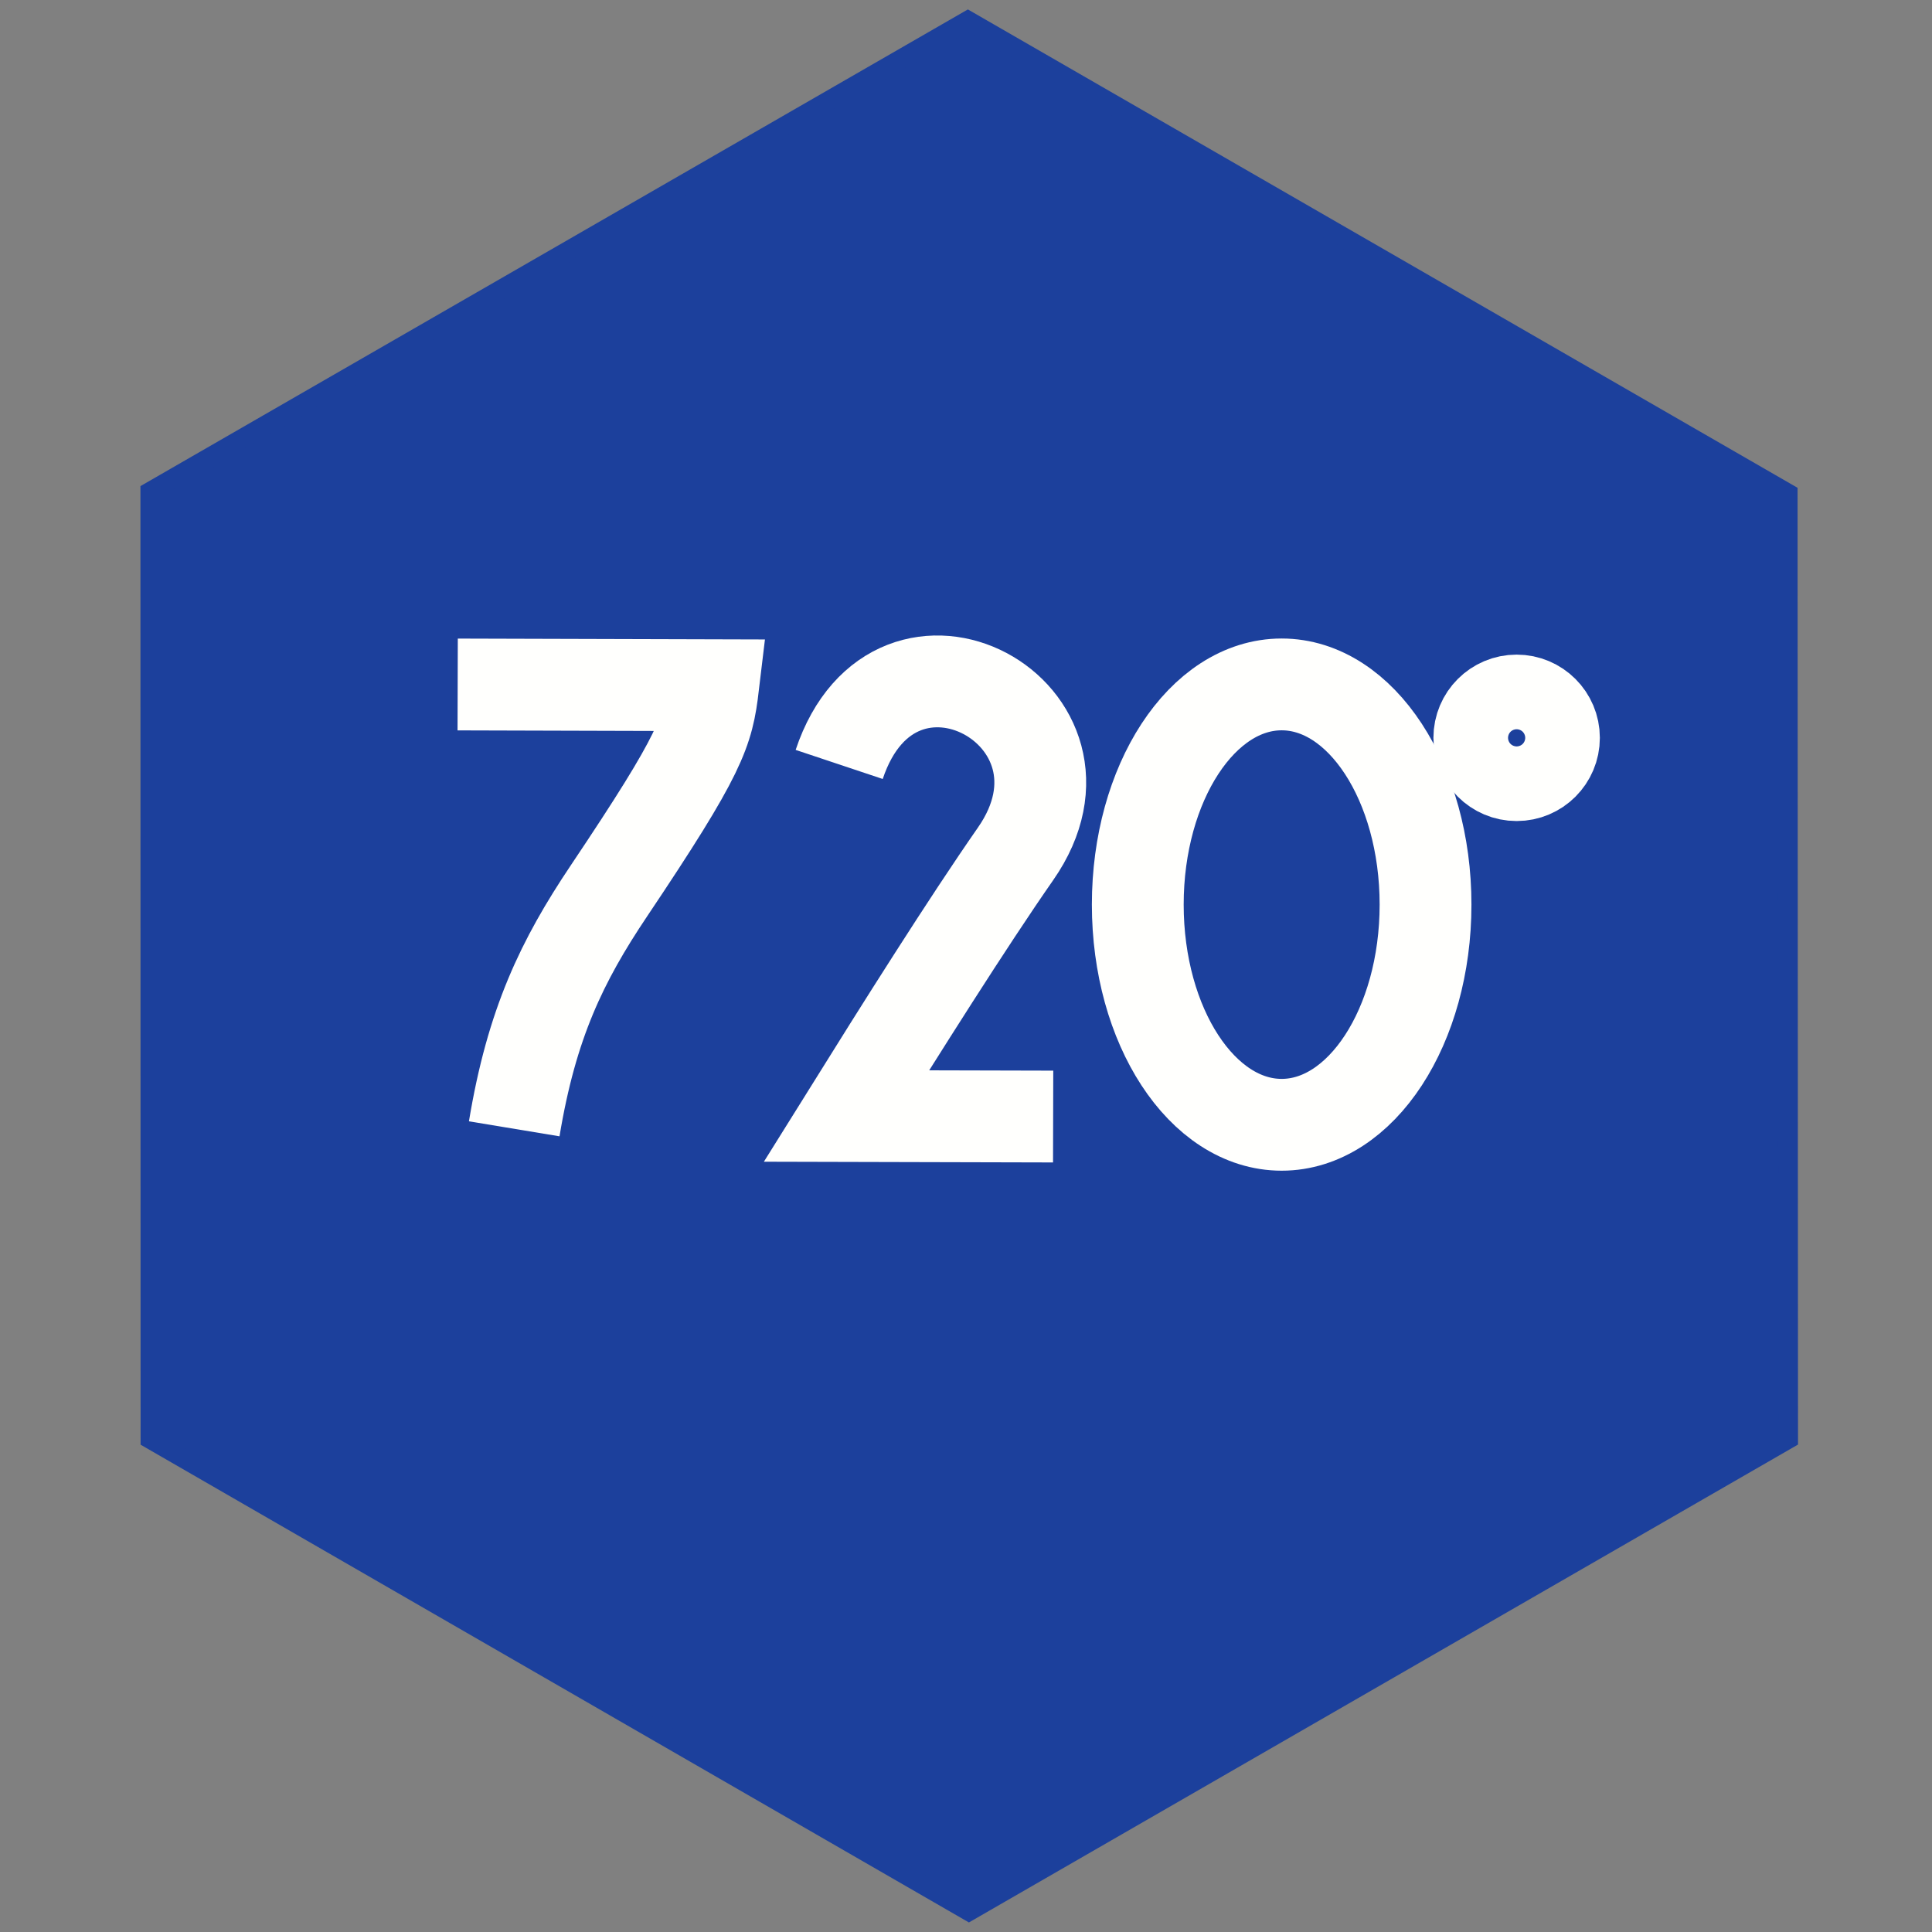
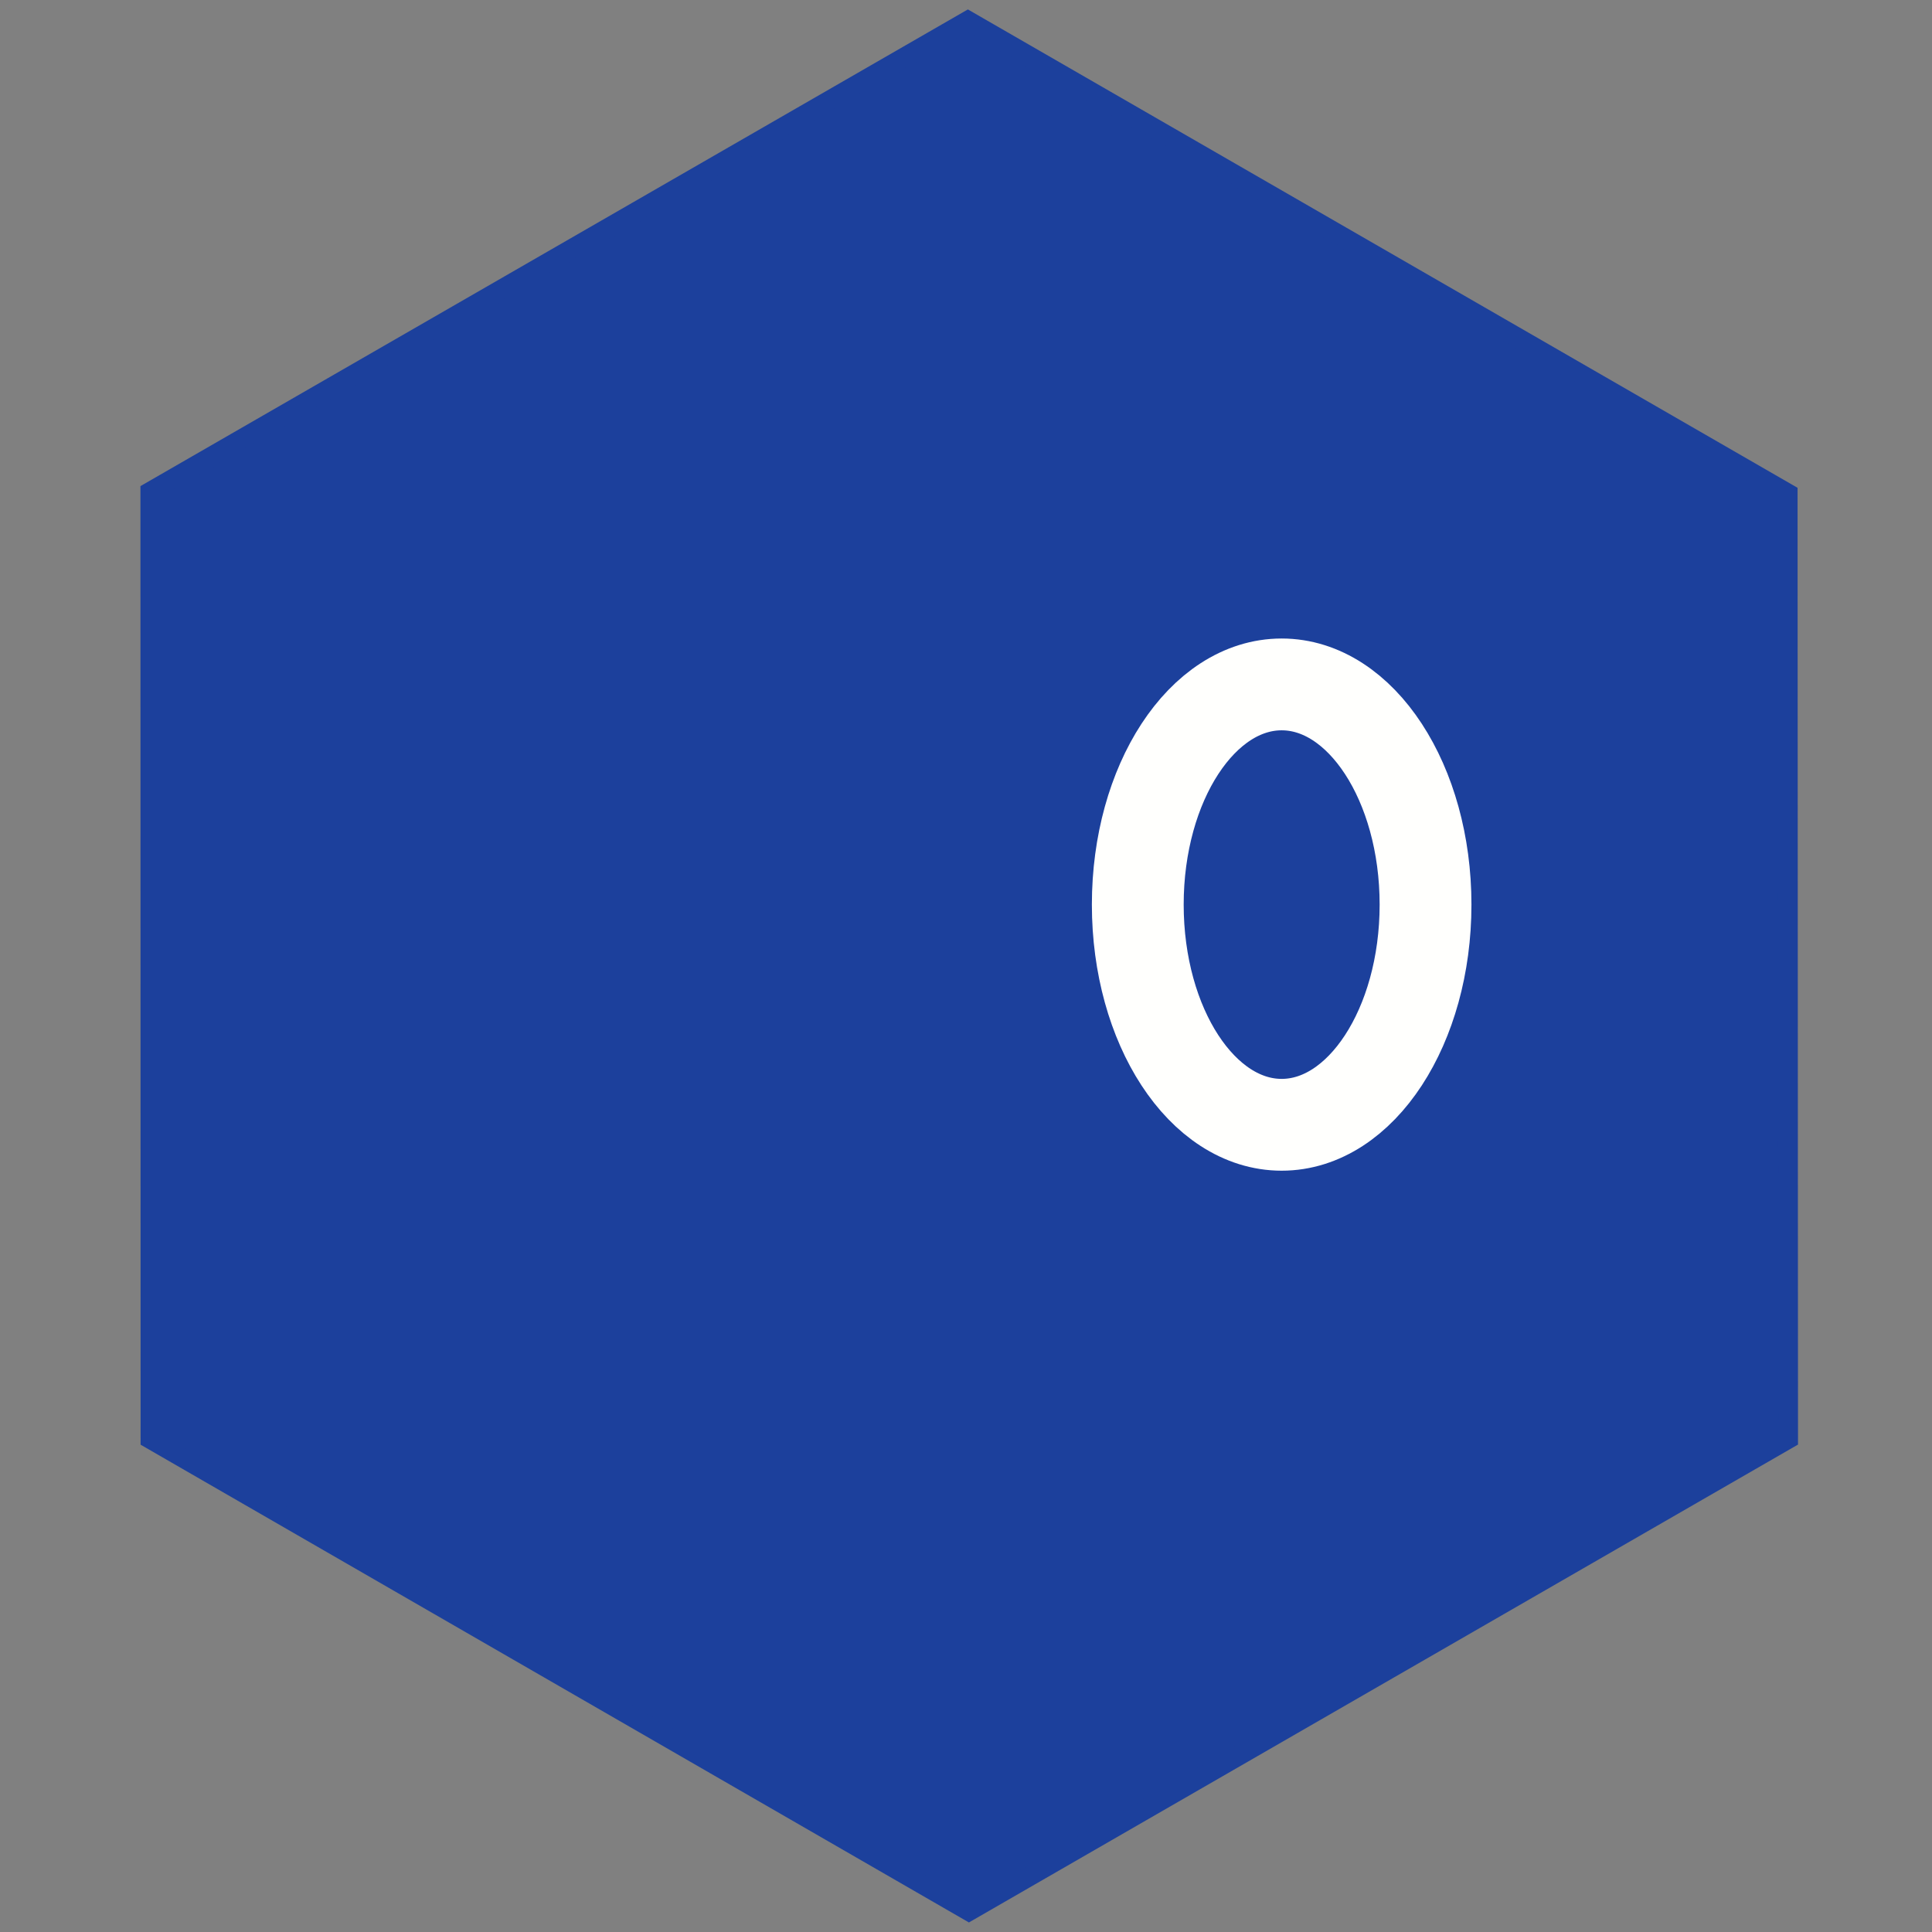
<svg xmlns="http://www.w3.org/2000/svg" xmlns:ns1="http://www.inkscape.org/namespaces/inkscape" xmlns:ns2="http://sodipodi.sourceforge.net/DTD/sodipodi-0.dtd" width="700" height="700" viewBox="0 0 185.208 185.208" version="1.1" id="svg8" ns1:version="1.0.1 (3bc2e813f5, 2020-09-07)" ns2:docname="fav.svg">
  <rect x="0" y="0" width="185.208" height="185.208" fill="#808080" stroke="none" />
  <defs id="defs2" />
  <ns2:namedview id="base" pagecolor="#ffffff" bordercolor="#666666" borderopacity="1.0" ns1:pageopacity="0.0" ns1:pageshadow="2" ns1:zoom="0.7" ns1:cx="519.23717" ns1:cy="407.03666" ns1:document-units="mm" ns1:current-layer="layer1" ns1:document-rotation="0" showgrid="false" showguides="true" ns1:guide-bbox="true" ns1:window-width="1920" ns1:window-height="1017" ns1:window-x="-8" ns1:window-y="-8" ns1:window-maximized="1" units="px" borderlayer="true" ns1:showpageshadow="false" />
  <g ns1:label="Capa 1" ns1:groupmode="layer" id="layer1">
    <path style="fill:#1c409c;stroke:#1c409c;stroke-width:1.885;stroke-linecap:butt;stroke-linejoin:miter;stroke-miterlimit:4;stroke-dasharray:none;stroke-opacity:1;fill-opacity:1" d="m 92.784,1.991 78.594,45.316 0.043,90.63 -78.537,45.268 -78.463,-45.256 -0.015,-90.805 z" id="path869" ns2:nodetypes="ccccccc" />
-     <path style="fill:none;stroke:#fffffd;stroke-width:8.801;stroke-linecap:butt;stroke-linejoin:miter;stroke-miterlimit:4;stroke-dasharray:none;stroke-opacity:1" d="m 43.874,65.617 24.501,0.07 c -0.534,4.474 -1.08,6.41 -10.007,19.724 -4.495,6.704 -7.401,12.705 -9.073,22.801" id="path894" ns2:nodetypes="ccsc" />
-     <path style="fill:none;stroke:#fffffd;stroke-width:8.801;stroke-linecap:butt;stroke-linejoin:miter;stroke-miterlimit:4;stroke-dasharray:none;stroke-opacity:1" d="m 80.447,73.282 c 5.405,-16.184 26.227,-4.809 16.909,8.57 -4.609,6.617 -10.98,16.74 -16.212,25.134 l 19.814,0.05" id="path896" ns2:nodetypes="cscc" />
    <ellipse style="fill:none;stroke:#fffffd;stroke-width:8.801;stroke-linecap:round;stroke-linejoin:round;stroke-miterlimit:4;stroke-dasharray:none;stroke-opacity:1" id="path898" ry="21.108" rx="13.793" cy="86.718" cx="122.864" />
-     <circle style="fill:none;stroke:#fffffd;stroke-width:8.801;stroke-linecap:round;stroke-linejoin:round;stroke-miterlimit:4;stroke-dasharray:none;stroke-opacity:1" id="path915" cx="145.39" cy="70.731" r="3.577" />
  </g>
</svg>